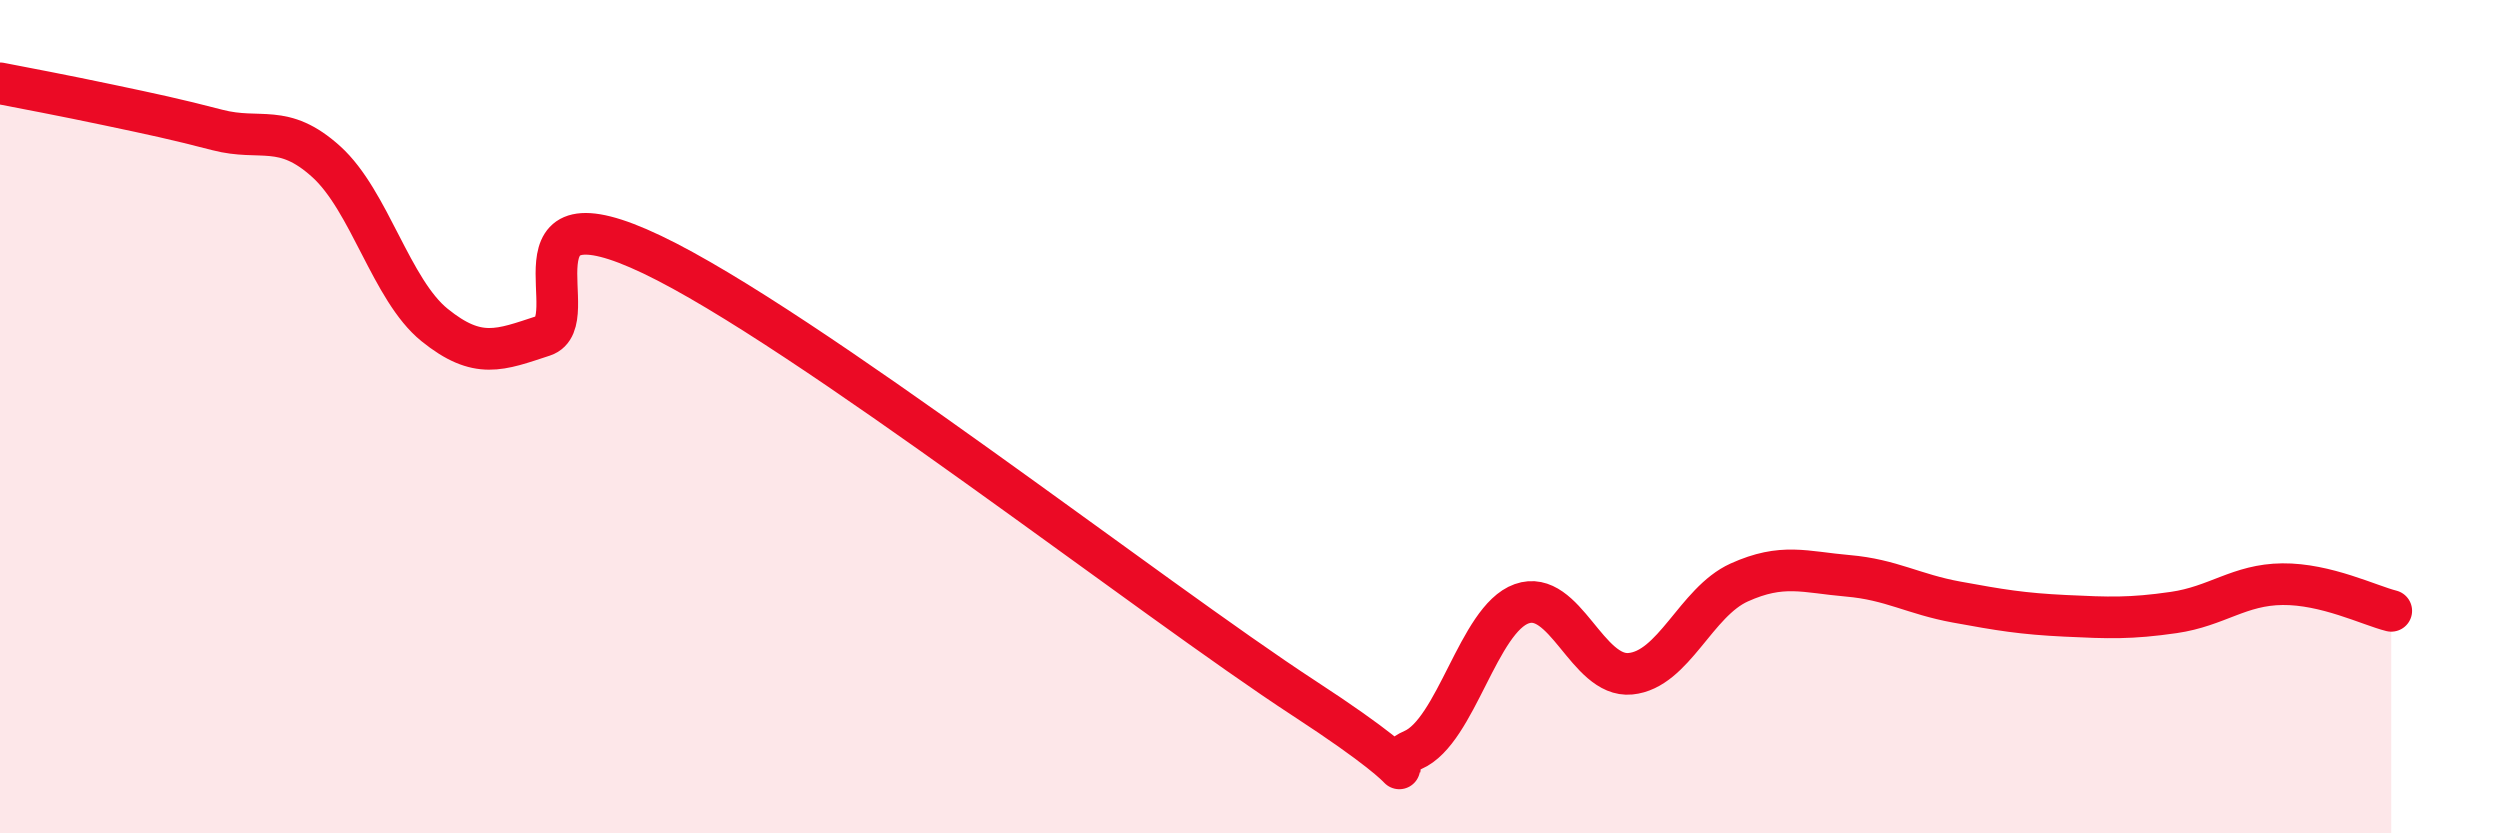
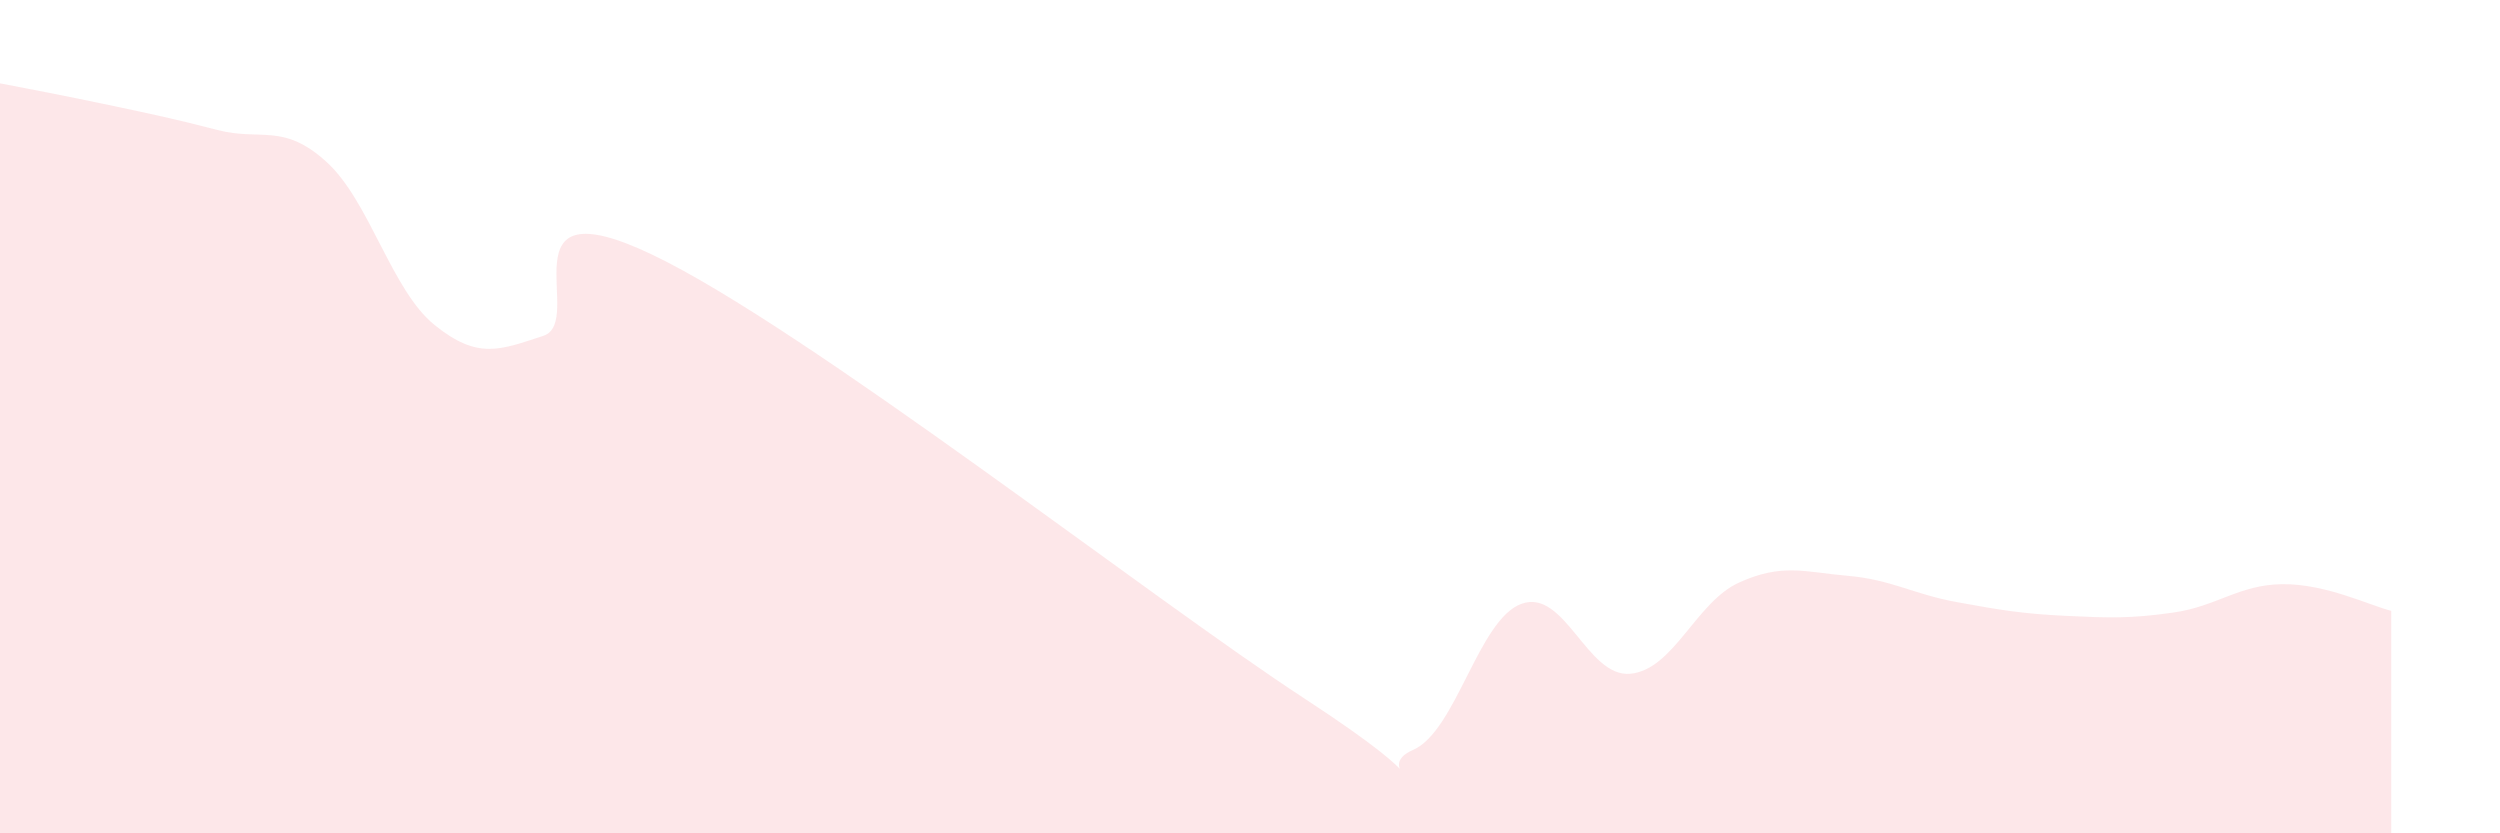
<svg xmlns="http://www.w3.org/2000/svg" width="60" height="20" viewBox="0 0 60 20">
  <path d="M 0,2 C 0.52,2.1 1.57,2.3 2.61,2.52 C 3.65,2.74 4.18,2.85 5.22,3.12 C 6.26,3.39 6.79,2.94 7.83,3.88 C 8.87,4.82 9.39,6.96 10.43,7.8 C 11.47,8.64 12,8.4 13.04,8.06 C 14.08,7.72 12,4.37 15.65,6.11 C 19.3,7.85 27.65,14.38 31.3,16.76 C 34.95,19.14 32.87,18.45 33.91,18 C 34.95,17.55 35.48,14.86 36.52,14.49 C 37.56,14.12 38.09,16.27 39.13,16.17 C 40.17,16.07 40.7,14.45 41.74,13.98 C 42.78,13.51 43.31,13.73 44.35,13.82 C 45.39,13.91 45.92,14.26 46.96,14.45 C 48,14.64 48.53,14.73 49.57,14.78 C 50.61,14.83 51.13,14.85 52.17,14.7 C 53.21,14.55 53.74,14.03 54.78,14.02 C 55.82,14.01 56.87,14.53 57.39,14.66L57.39 20L0 20Z" fill="#EB0A25" opacity="0.1" stroke-linecap="round" stroke-linejoin="round" />
-   <path d="M 0,2 C 0.52,2.1 1.57,2.3 2.61,2.52 C 3.65,2.74 4.18,2.85 5.22,3.12 C 6.26,3.39 6.79,2.94 7.83,3.88 C 8.87,4.82 9.39,6.96 10.43,7.8 C 11.47,8.64 12,8.4 13.04,8.06 C 14.08,7.72 12,4.37 15.65,6.11 C 19.3,7.85 27.65,14.38 31.3,16.76 C 34.95,19.14 32.87,18.45 33.91,18 C 34.95,17.55 35.48,14.86 36.52,14.49 C 37.56,14.12 38.09,16.27 39.13,16.17 C 40.17,16.07 40.7,14.45 41.74,13.98 C 42.78,13.51 43.31,13.73 44.35,13.82 C 45.39,13.91 45.92,14.26 46.96,14.45 C 48,14.64 48.53,14.73 49.57,14.78 C 50.61,14.83 51.13,14.85 52.17,14.7 C 53.21,14.55 53.74,14.03 54.78,14.02 C 55.82,14.01 56.87,14.53 57.39,14.66" stroke="#EB0A25" stroke-width="1" fill="none" stroke-linecap="round" stroke-linejoin="round" />
</svg>